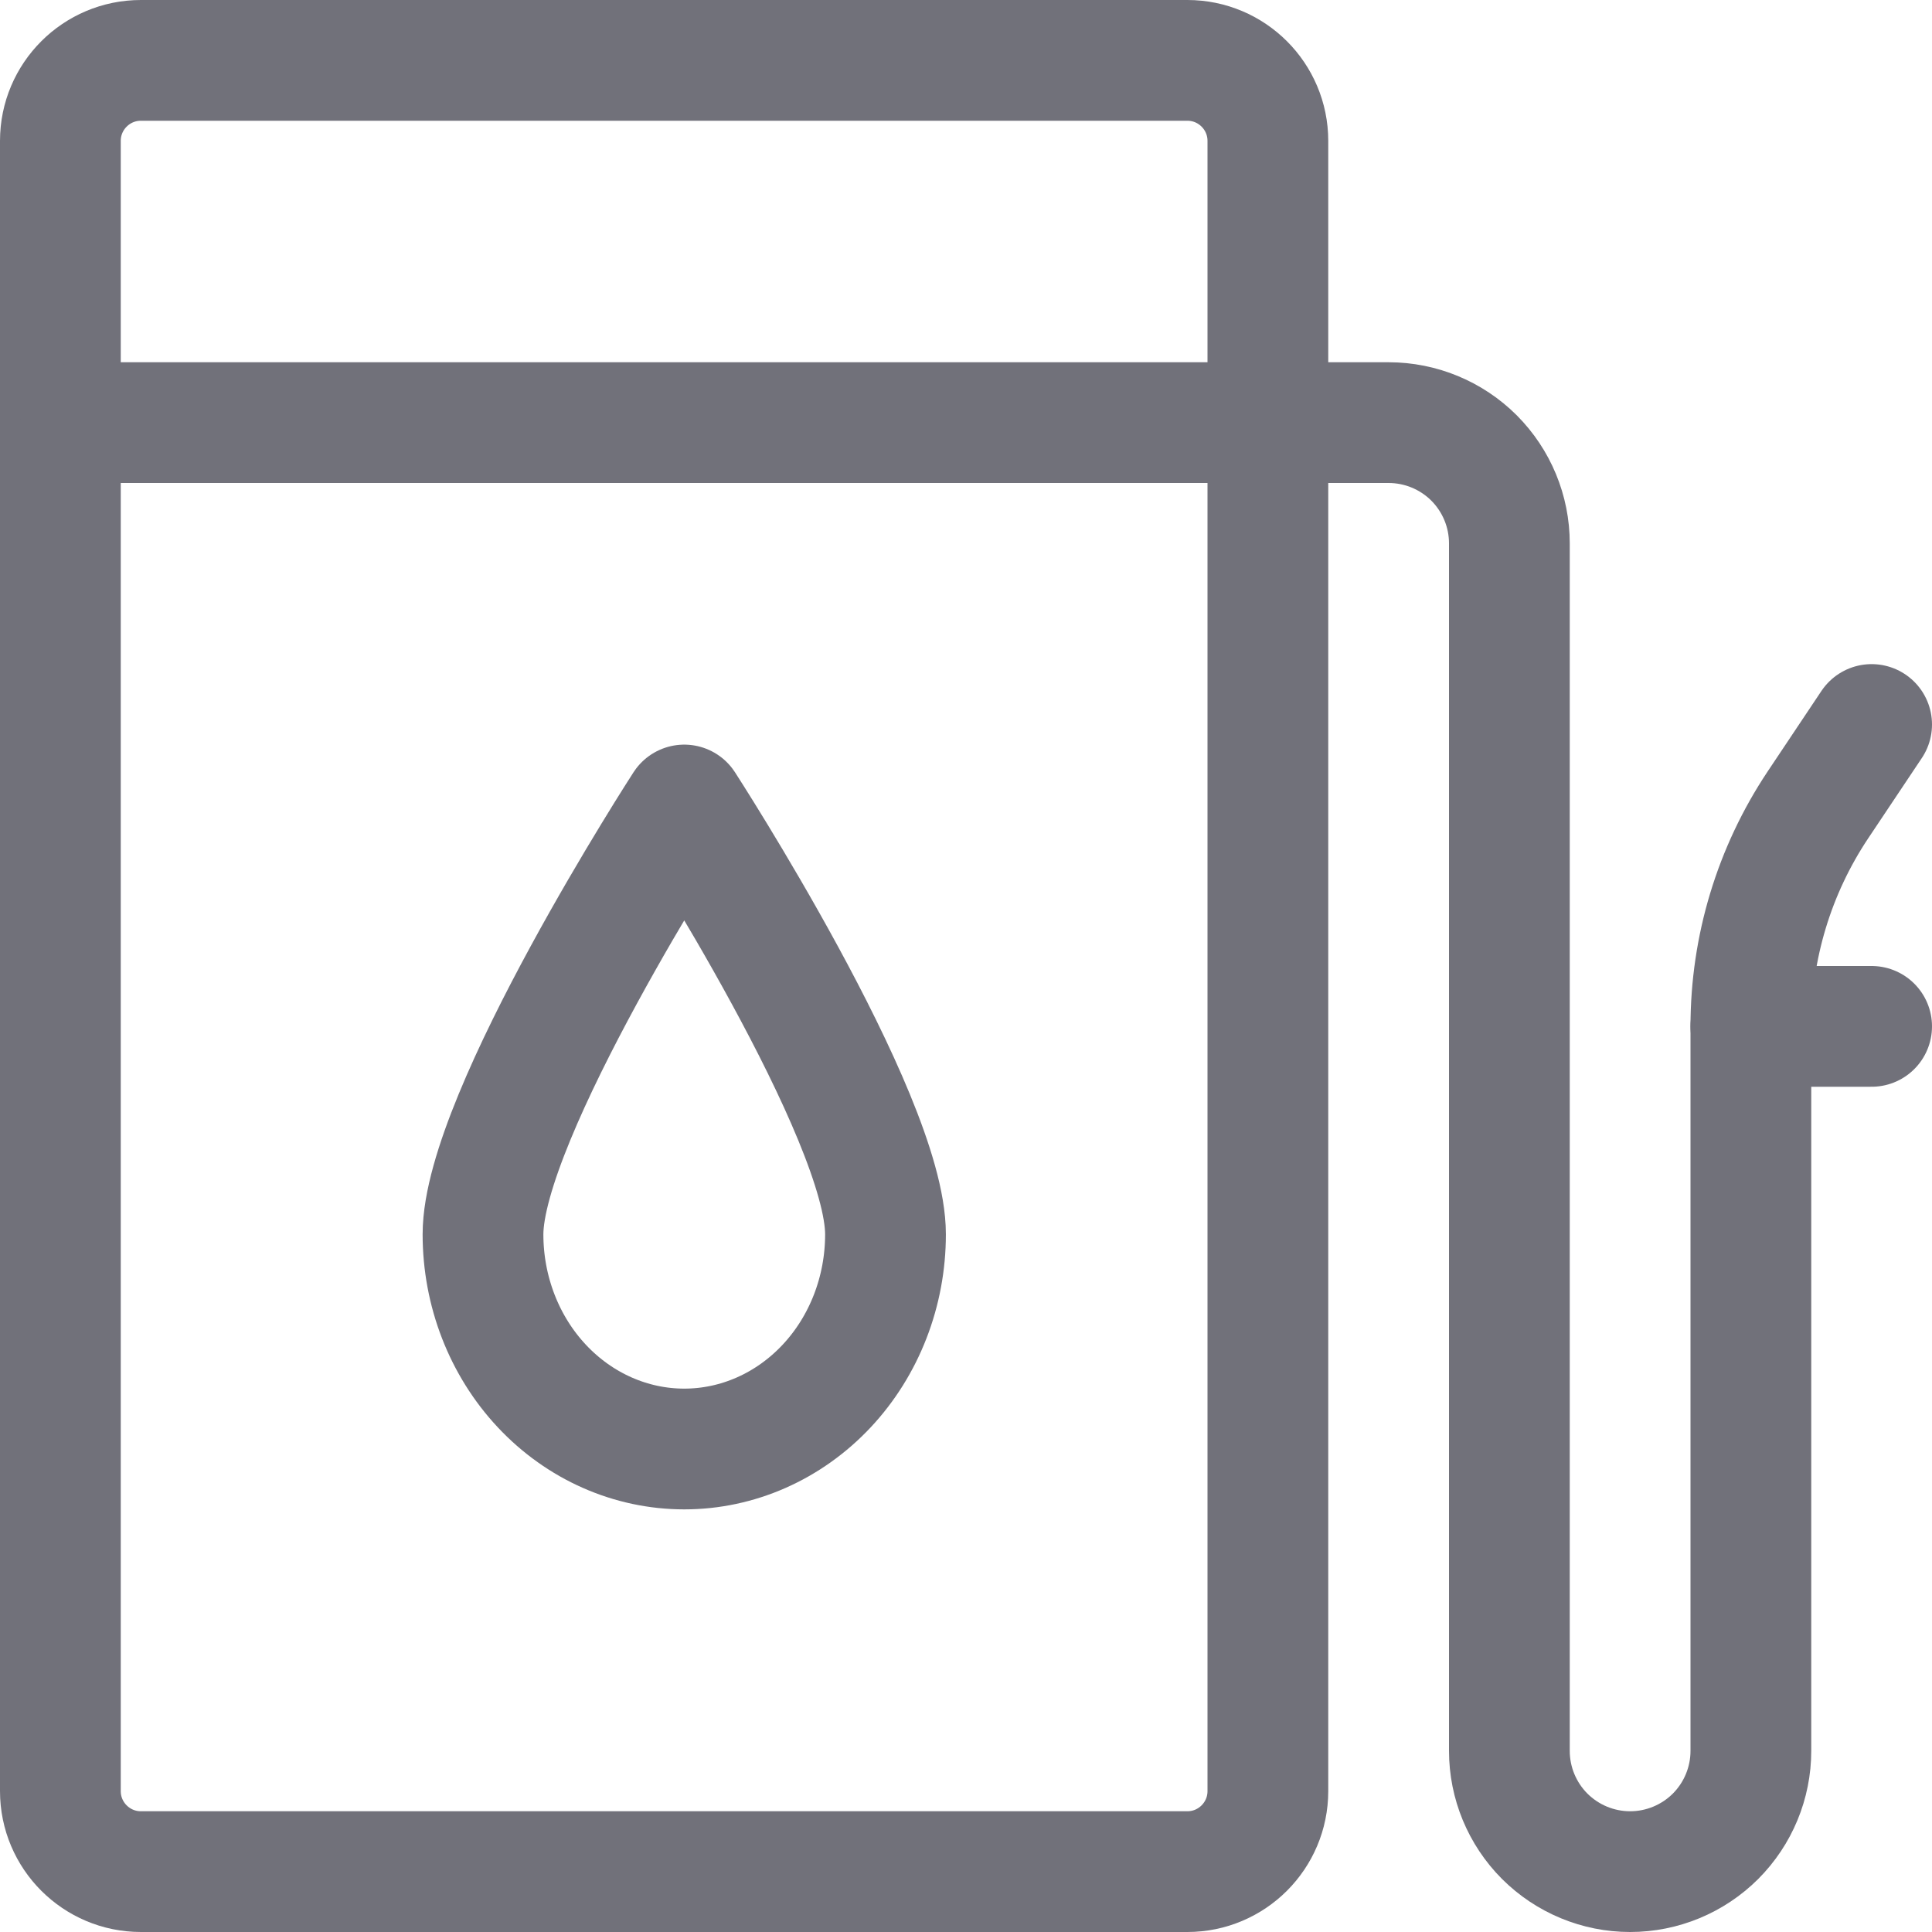
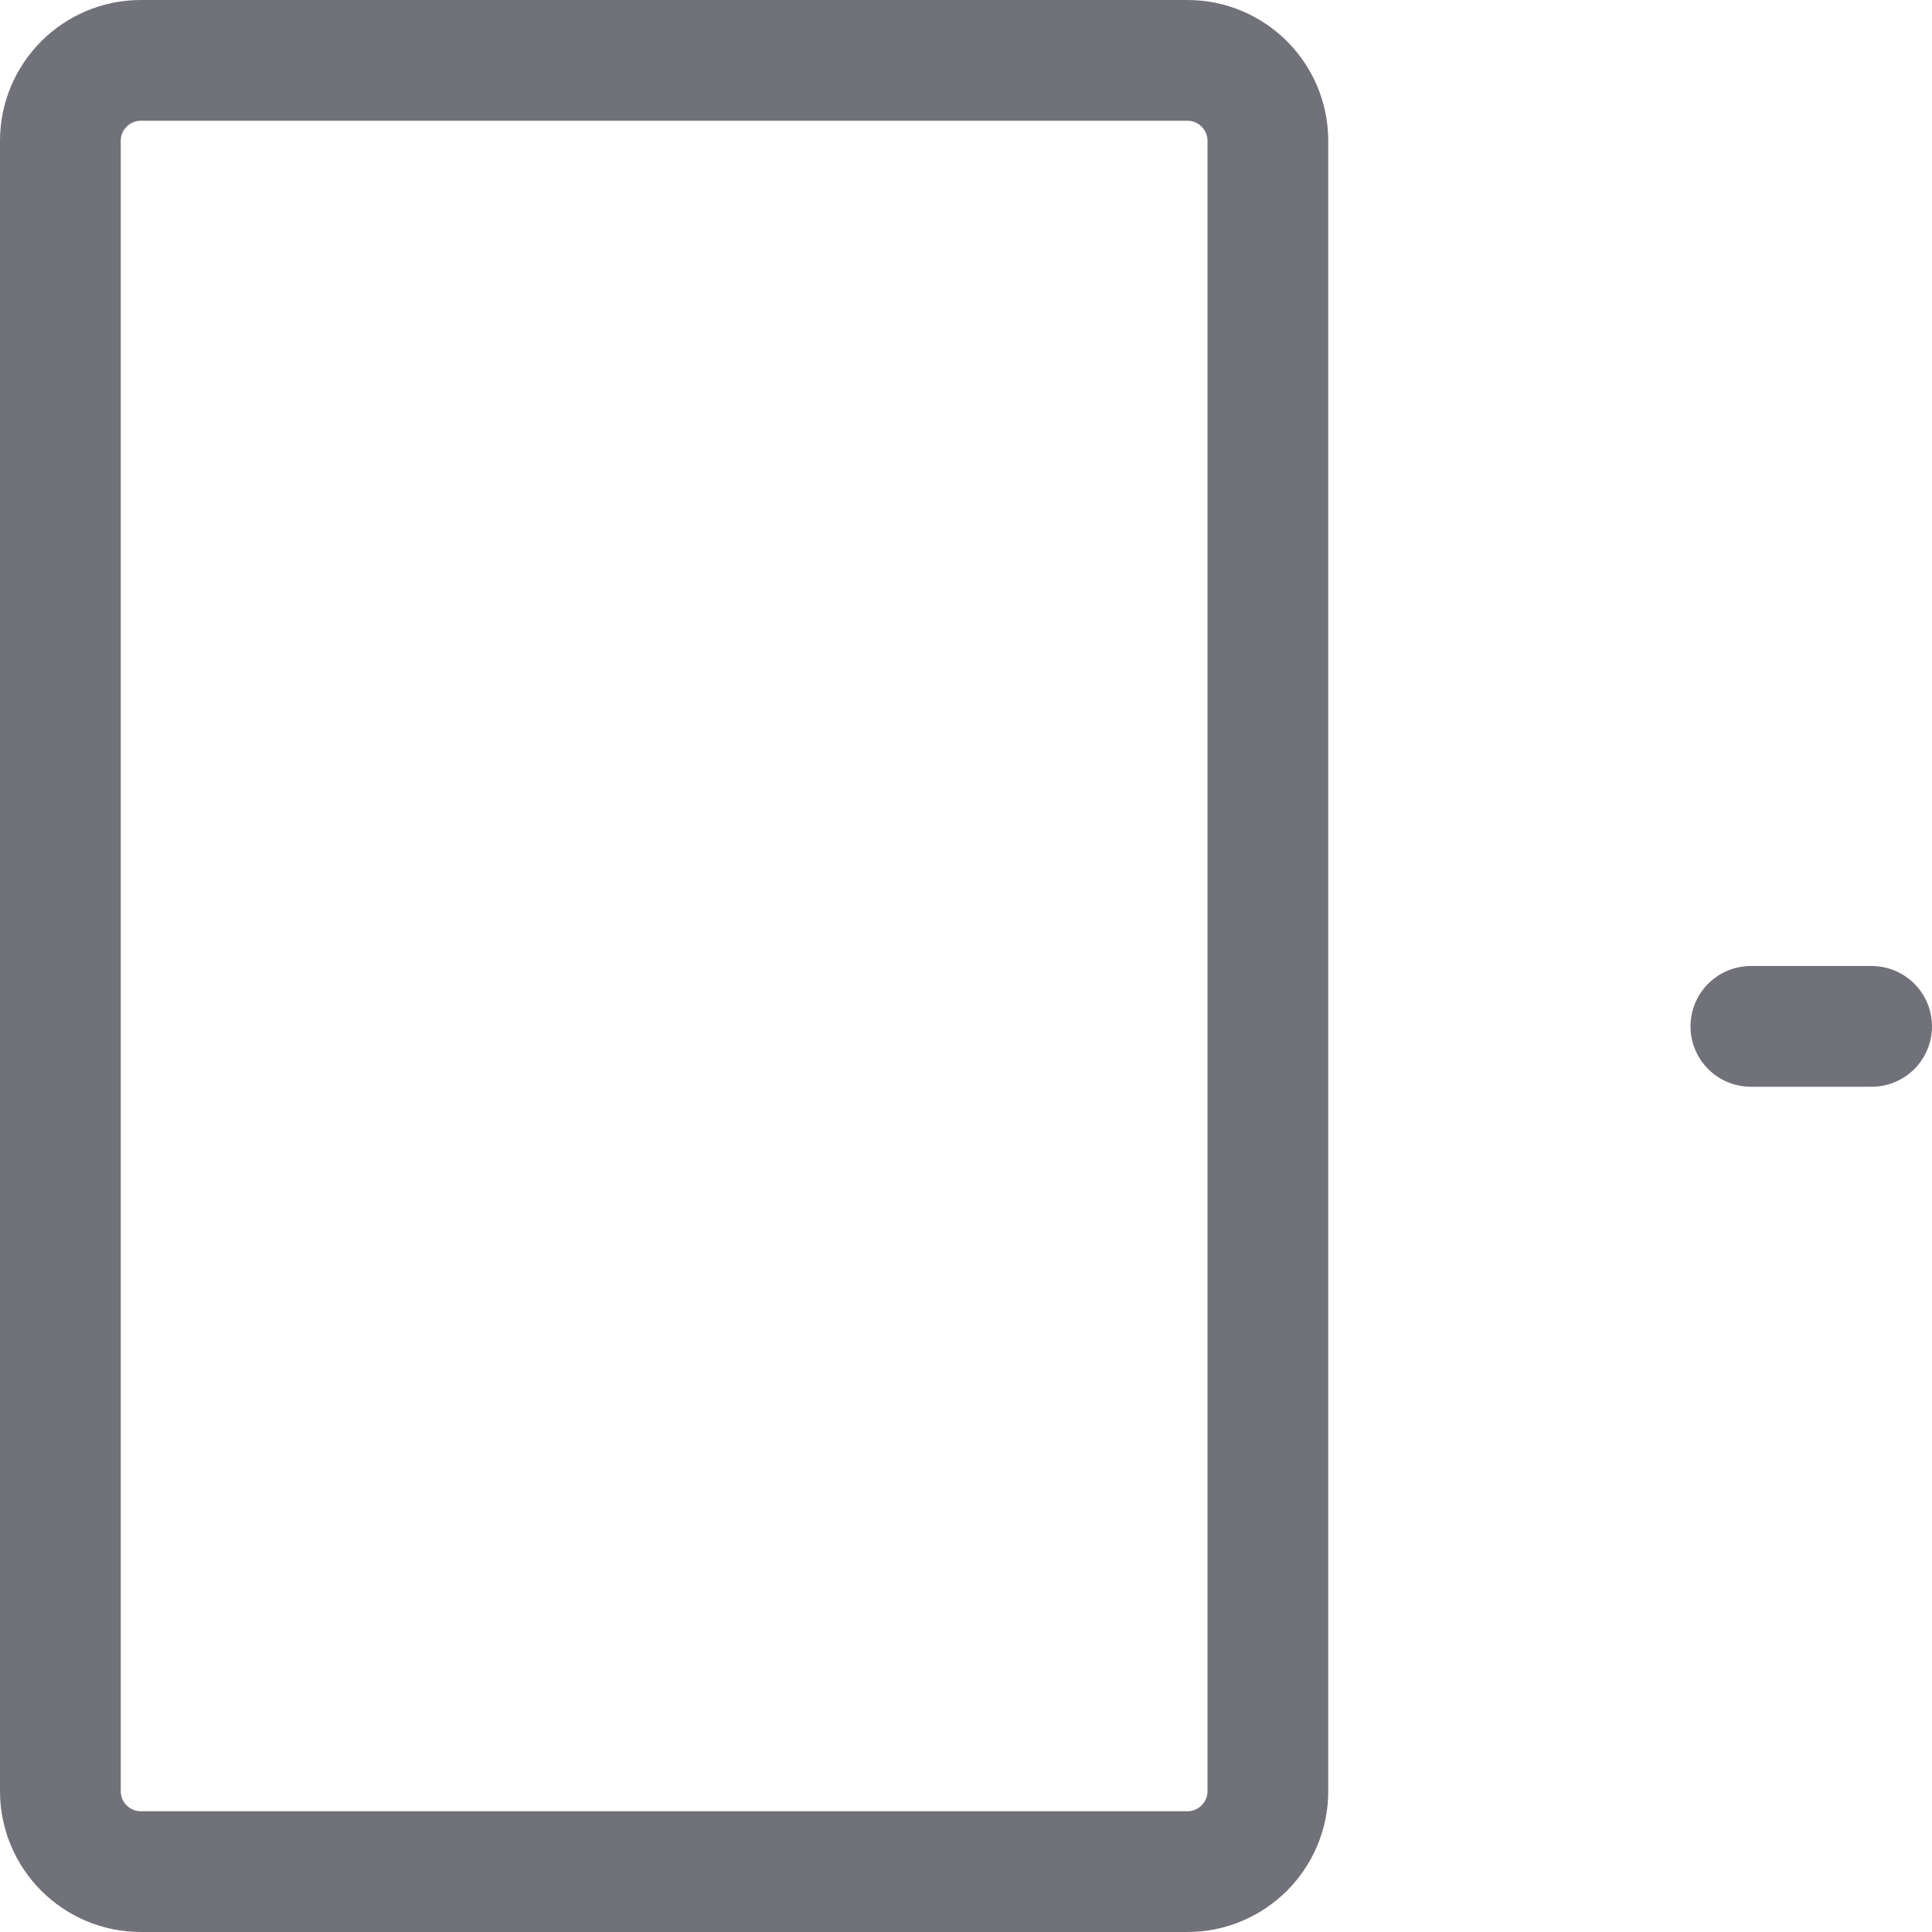
<svg xmlns="http://www.w3.org/2000/svg" width="800px" height="800px" viewBox="0 0 24 24" fill="none">
  <path d="M14.75 0.75H1.75C1.198 0.75 0.75 1.198 0.75 1.75V22.25C0.75 22.802 1.198 23.25 1.75 23.25H14.75C15.302 23.25 15.75 22.802 15.75 22.25V1.75C15.75 1.198 15.302 0.75 14.75 0.75Z" stroke="#71717A" stroke-width="1.5" stroke-linecap="round" stroke-linejoin="round" />
-   <path d="M11 15.333C11 16.041 10.737 16.719 10.268 17.219C9.799 17.719 9.163 18 8.5 18C7.837 18 7.201 17.719 6.732 17.219C6.263 16.719 6 16.041 6 15.333C6 13.86 8.5 10 8.5 10C8.5 10 11 13.86 11 15.333Z" stroke="#71717A" stroke-width="1.5" stroke-linecap="round" stroke-linejoin="round" />
-   <path d="M23.25 9L22.582 10C22.039 10.815 21.75 11.771 21.75 12.75V21.75C21.75 22.148 21.592 22.529 21.311 22.811C21.029 23.092 20.648 23.25 20.25 23.25C19.852 23.25 19.471 23.092 19.189 22.811C18.908 22.529 18.75 22.148 18.75 21.75V6.75C18.75 6.352 18.592 5.971 18.311 5.689C18.029 5.408 17.648 5.25 17.25 5.25H15.75H1" stroke="#71717A" stroke-width="1.5" stroke-linecap="round" stroke-linejoin="round" />
  <path d="M21.75 12.75H23.25" stroke="#71717A" stroke-width="1.5" stroke-linecap="round" stroke-linejoin="round" />
</svg>